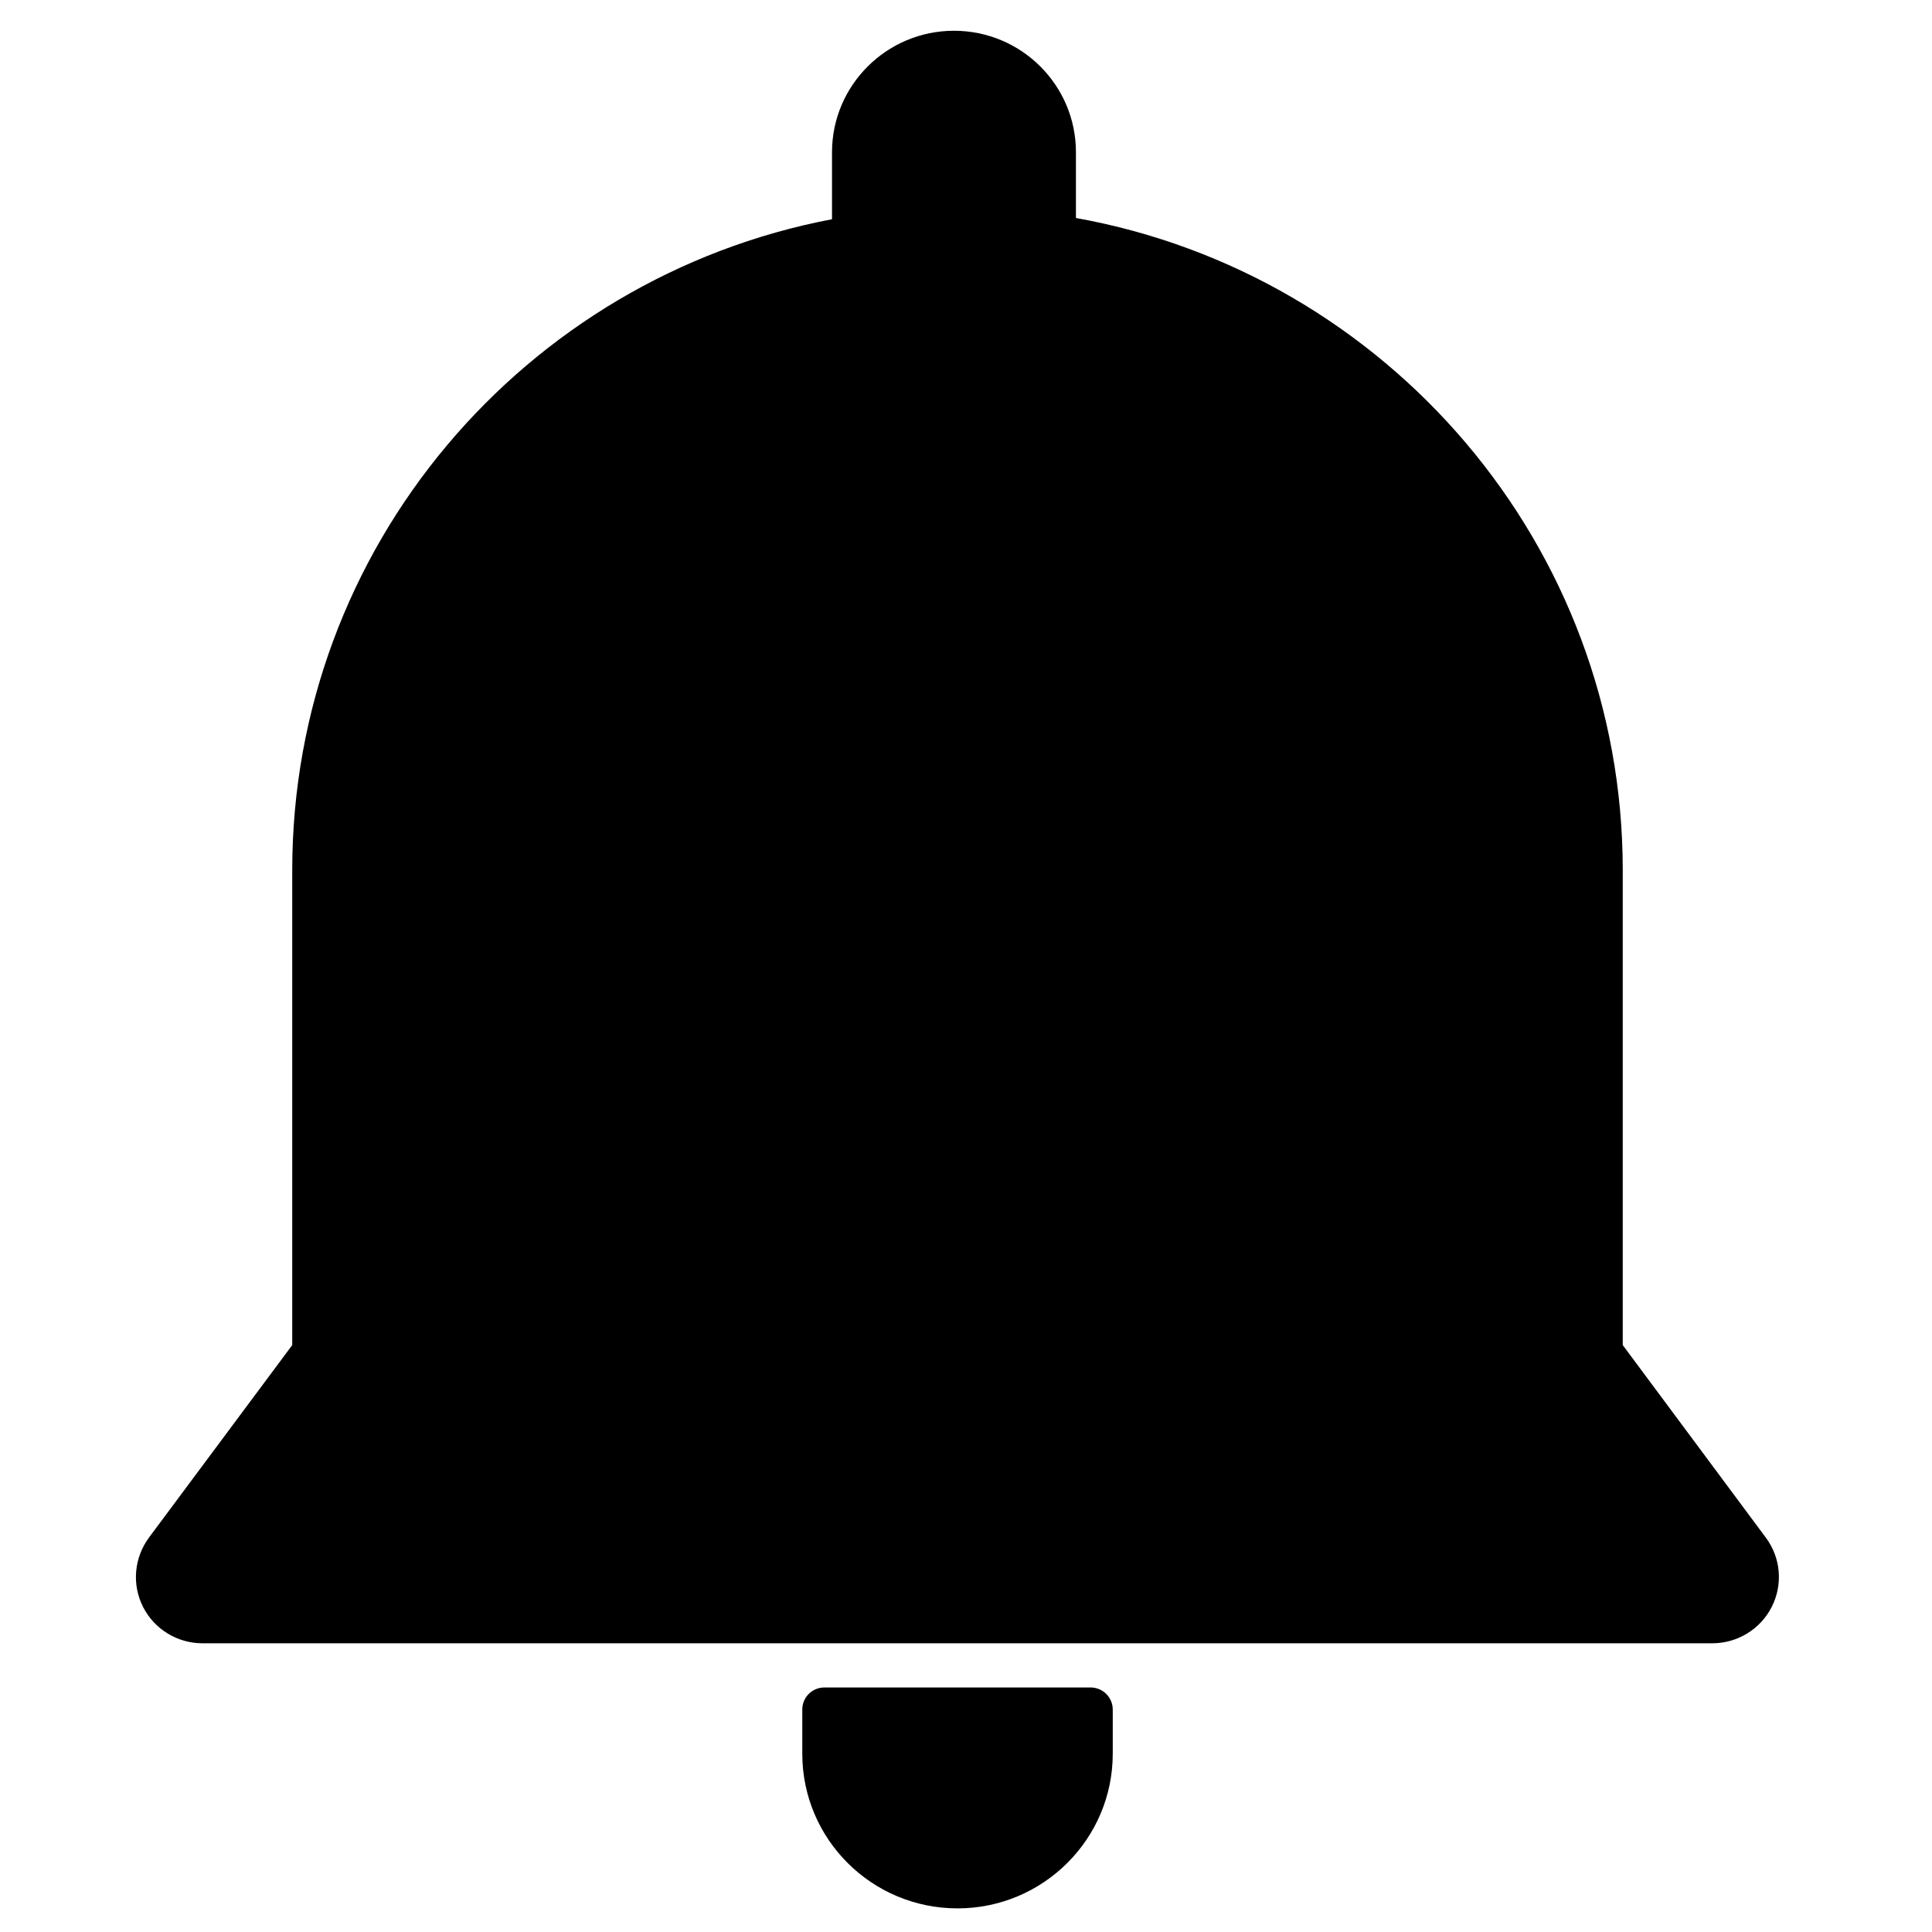
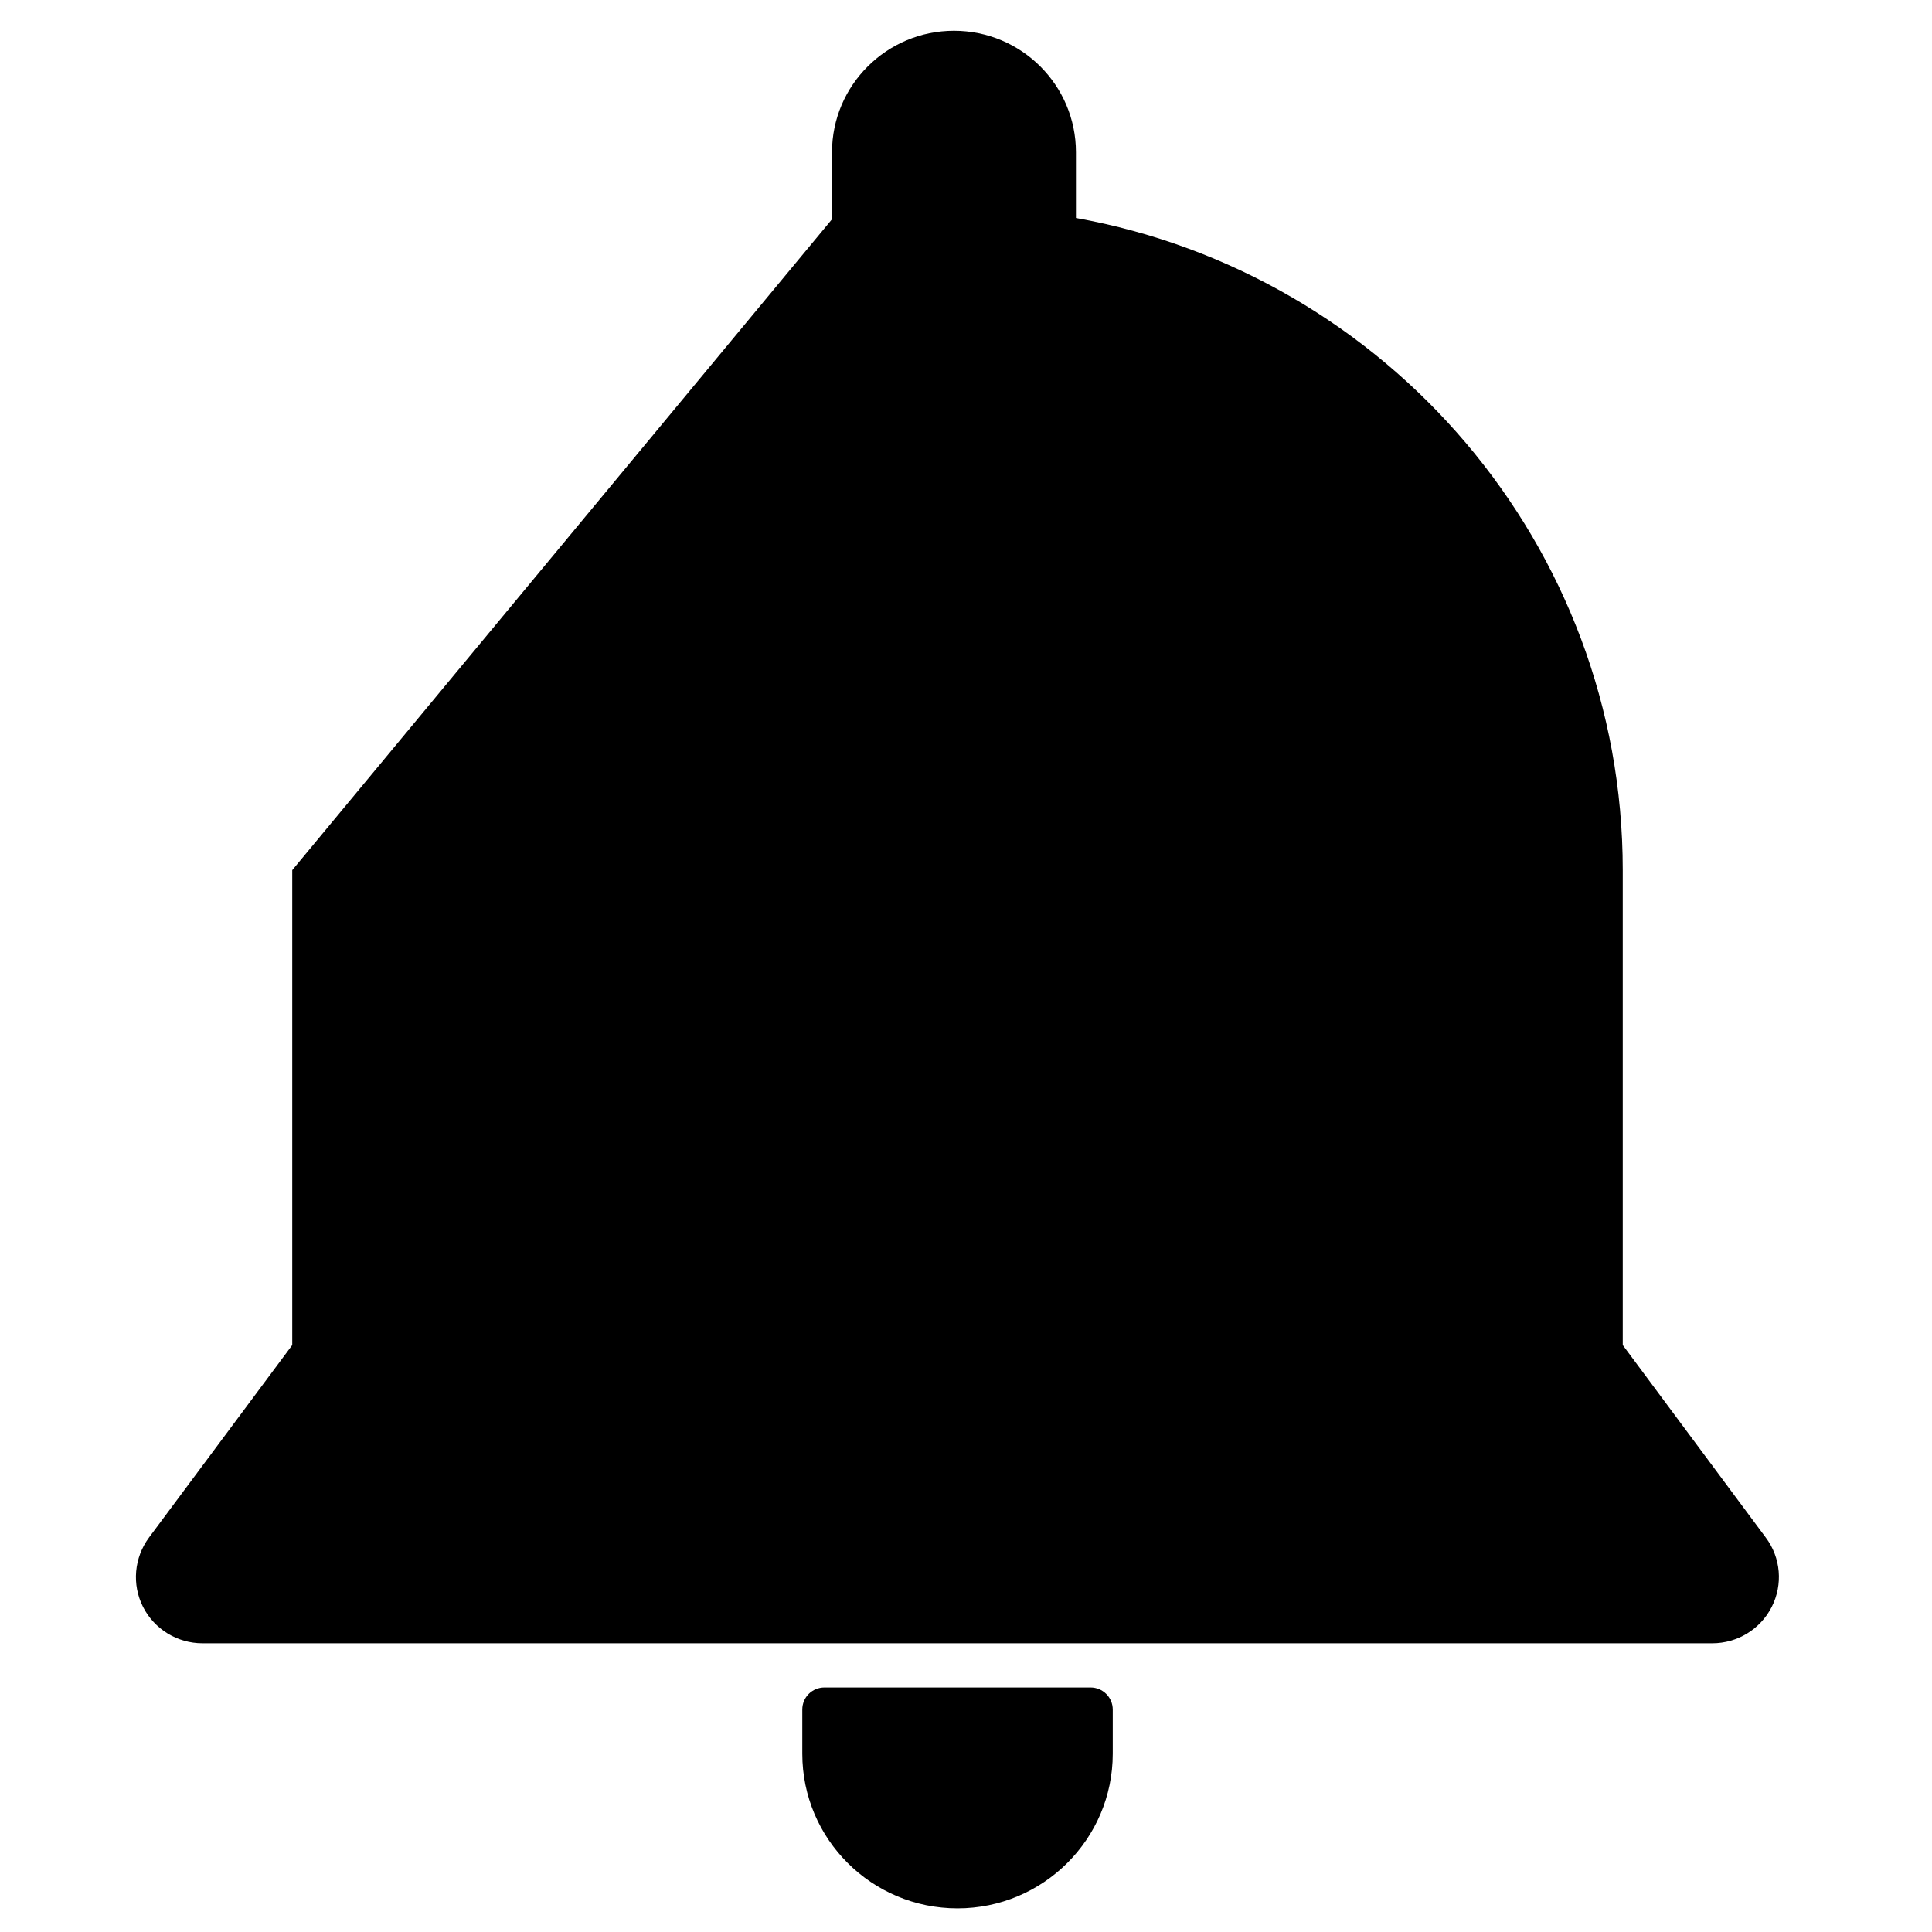
<svg xmlns="http://www.w3.org/2000/svg" fill="#000000" width="800px" height="800px" version="1.1" viewBox="144 144 512 512">
-   <path d="m438.89 608.76c0 22.613-18.453 40.98-41.137 40.98-22.742 0-41.137-18.367-41.137-40.98v-11.707c0-3.231 2.586-5.856 5.879-5.856h70.52c3.231 0 5.875 2.625 5.875 5.856v11.707zm-74.398-406.66v-17.754c0-17.766 14.516-32.195 32.32-32.195 17.867 0 32.324 14.43 32.324 32.195v17.422c82.328 14.773 144.91 86.586 144.91 172.83v125.86l37.906 51.012c3.996 5.332 4.582 12.434 1.586 18.355-2.996 5.926-9.109 9.66-15.75 9.66h-400.14c-6.641 0-12.754-3.734-15.75-9.66-2.996-5.922-2.352-13.023 1.586-18.355l37.965-51.012v-125.86c0-85.613 61.586-157 143.04-172.5z" fill-rule="evenodd" />
+   <path d="m438.89 608.76c0 22.613-18.453 40.98-41.137 40.98-22.742 0-41.137-18.367-41.137-40.98v-11.707c0-3.231 2.586-5.856 5.879-5.856h70.52c3.231 0 5.875 2.625 5.875 5.856v11.707zm-74.398-406.66v-17.754c0-17.766 14.516-32.195 32.32-32.195 17.867 0 32.324 14.43 32.324 32.195v17.422c82.328 14.773 144.91 86.586 144.91 172.83v125.86l37.906 51.012c3.996 5.332 4.582 12.434 1.586 18.355-2.996 5.926-9.109 9.66-15.75 9.66h-400.14c-6.641 0-12.754-3.734-15.75-9.66-2.996-5.922-2.352-13.023 1.586-18.355l37.965-51.012v-125.86z" fill-rule="evenodd" />
</svg>